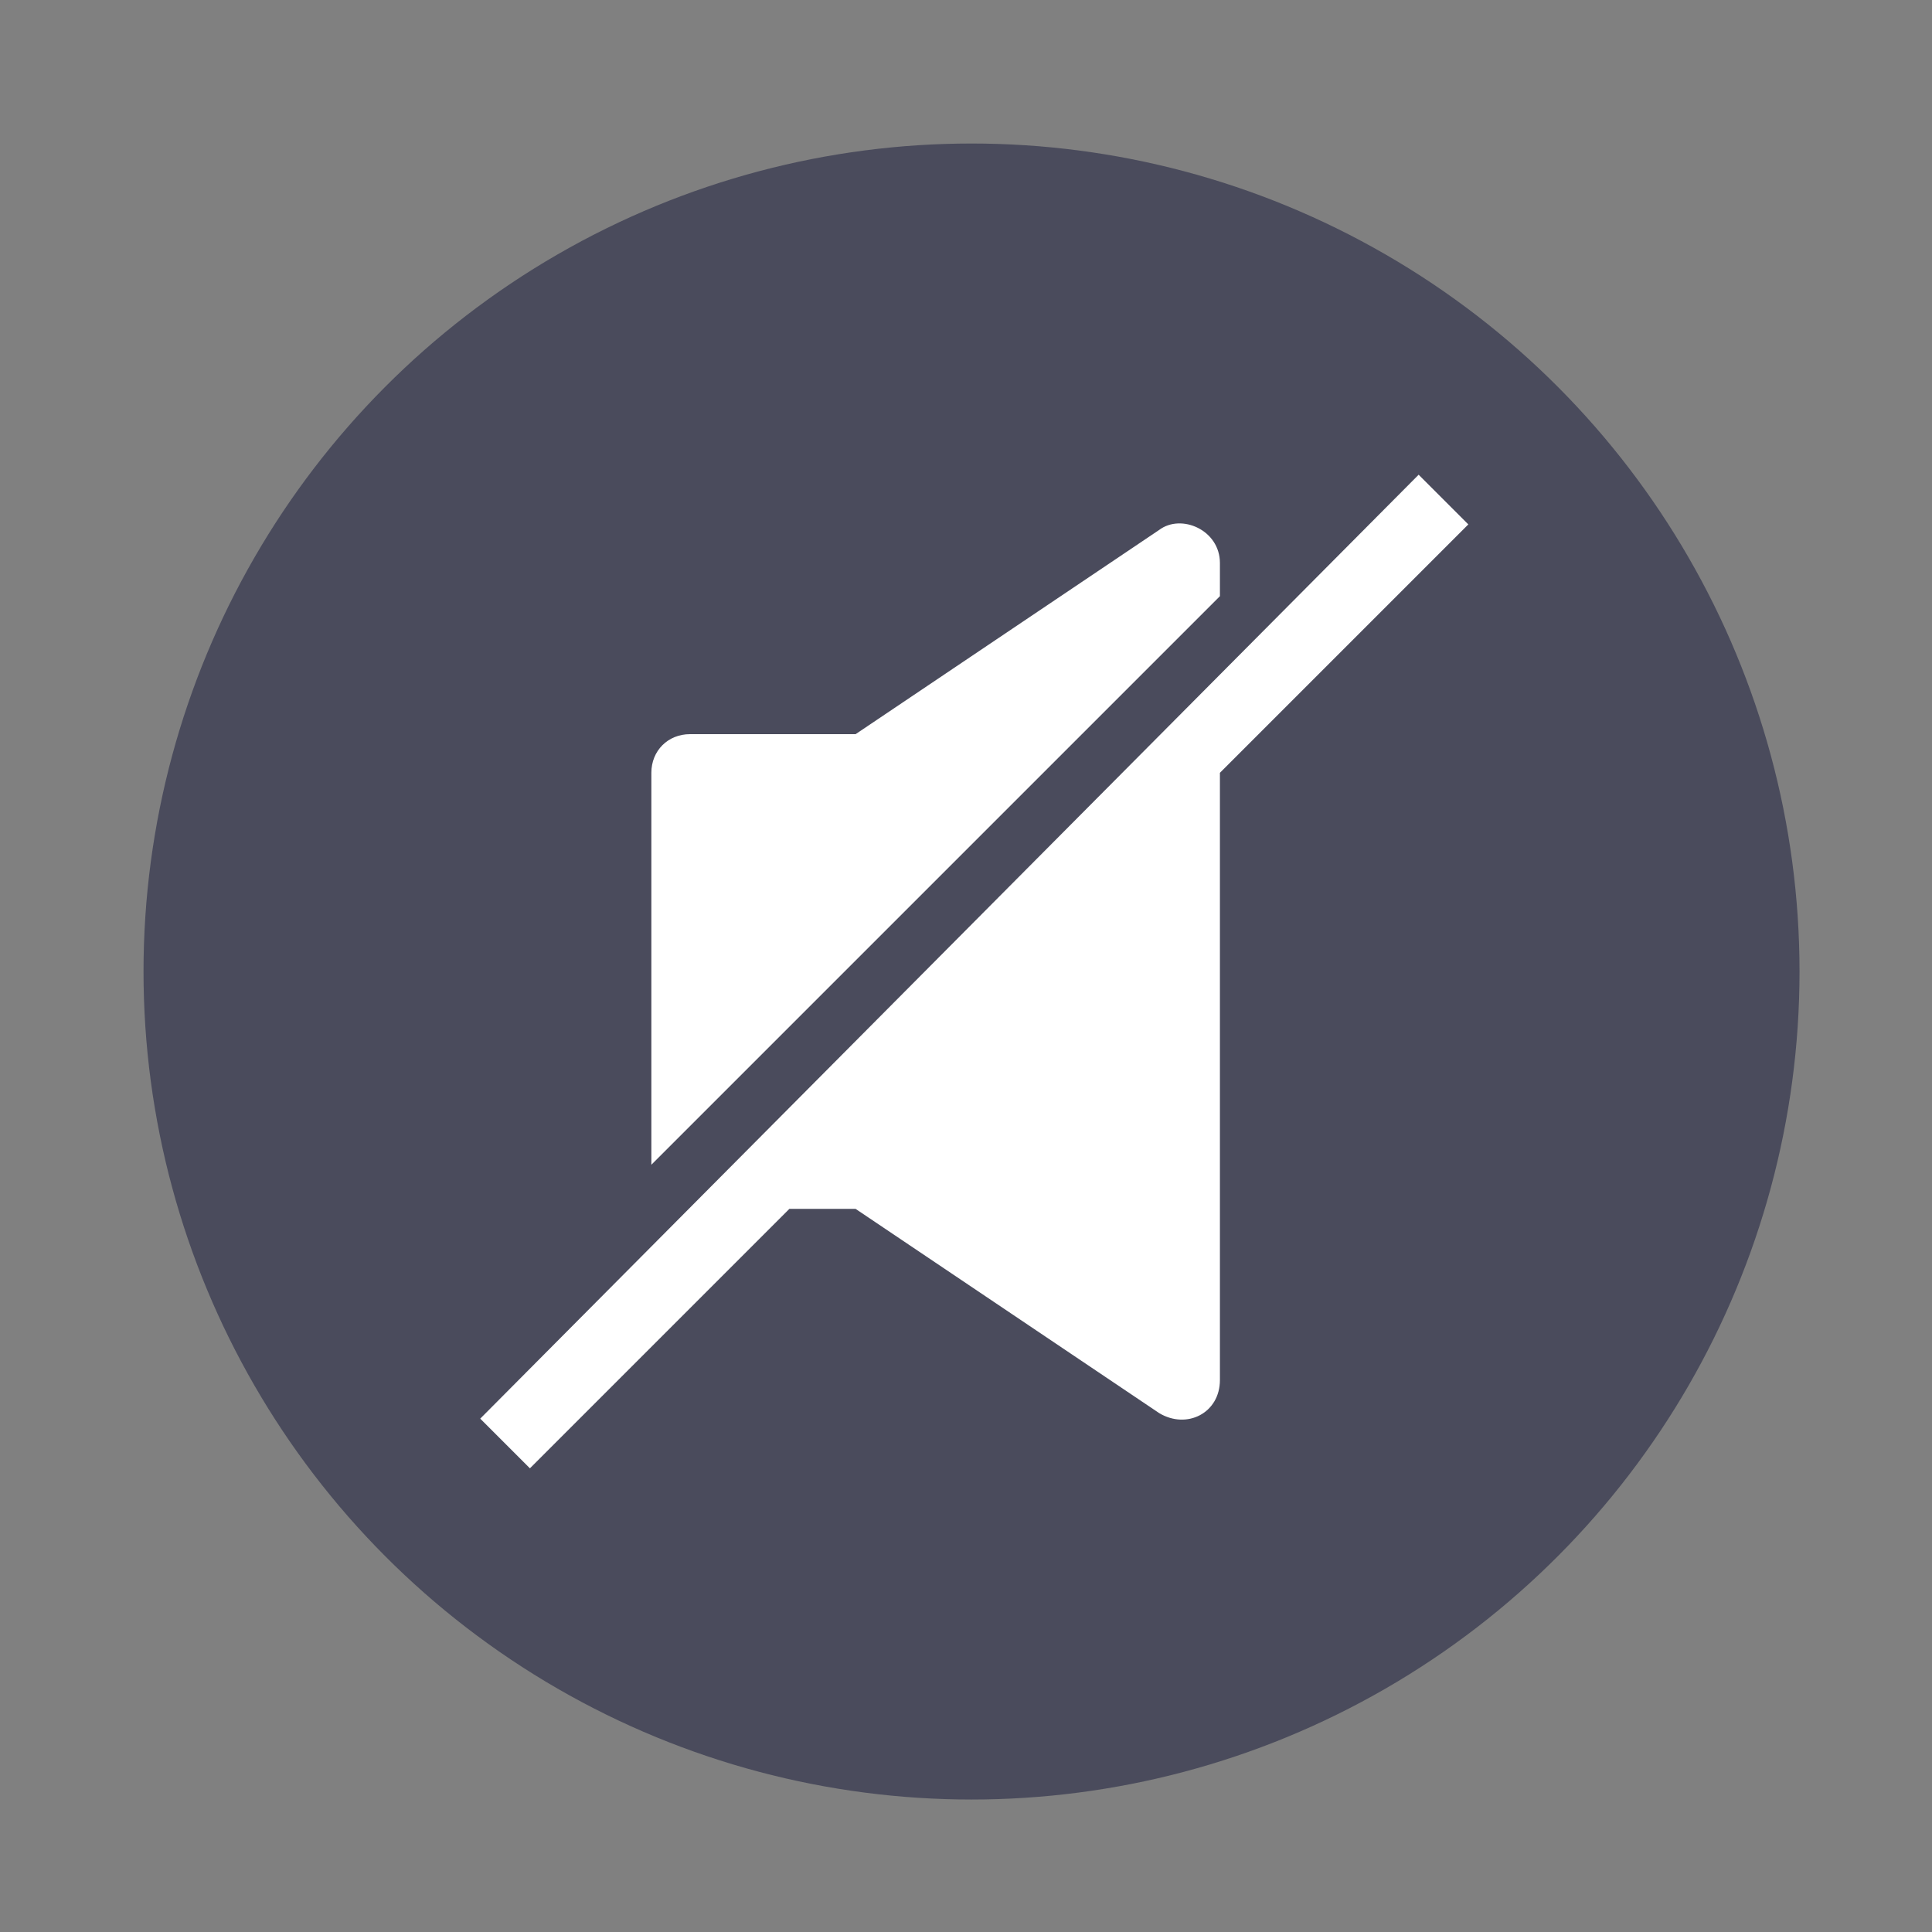
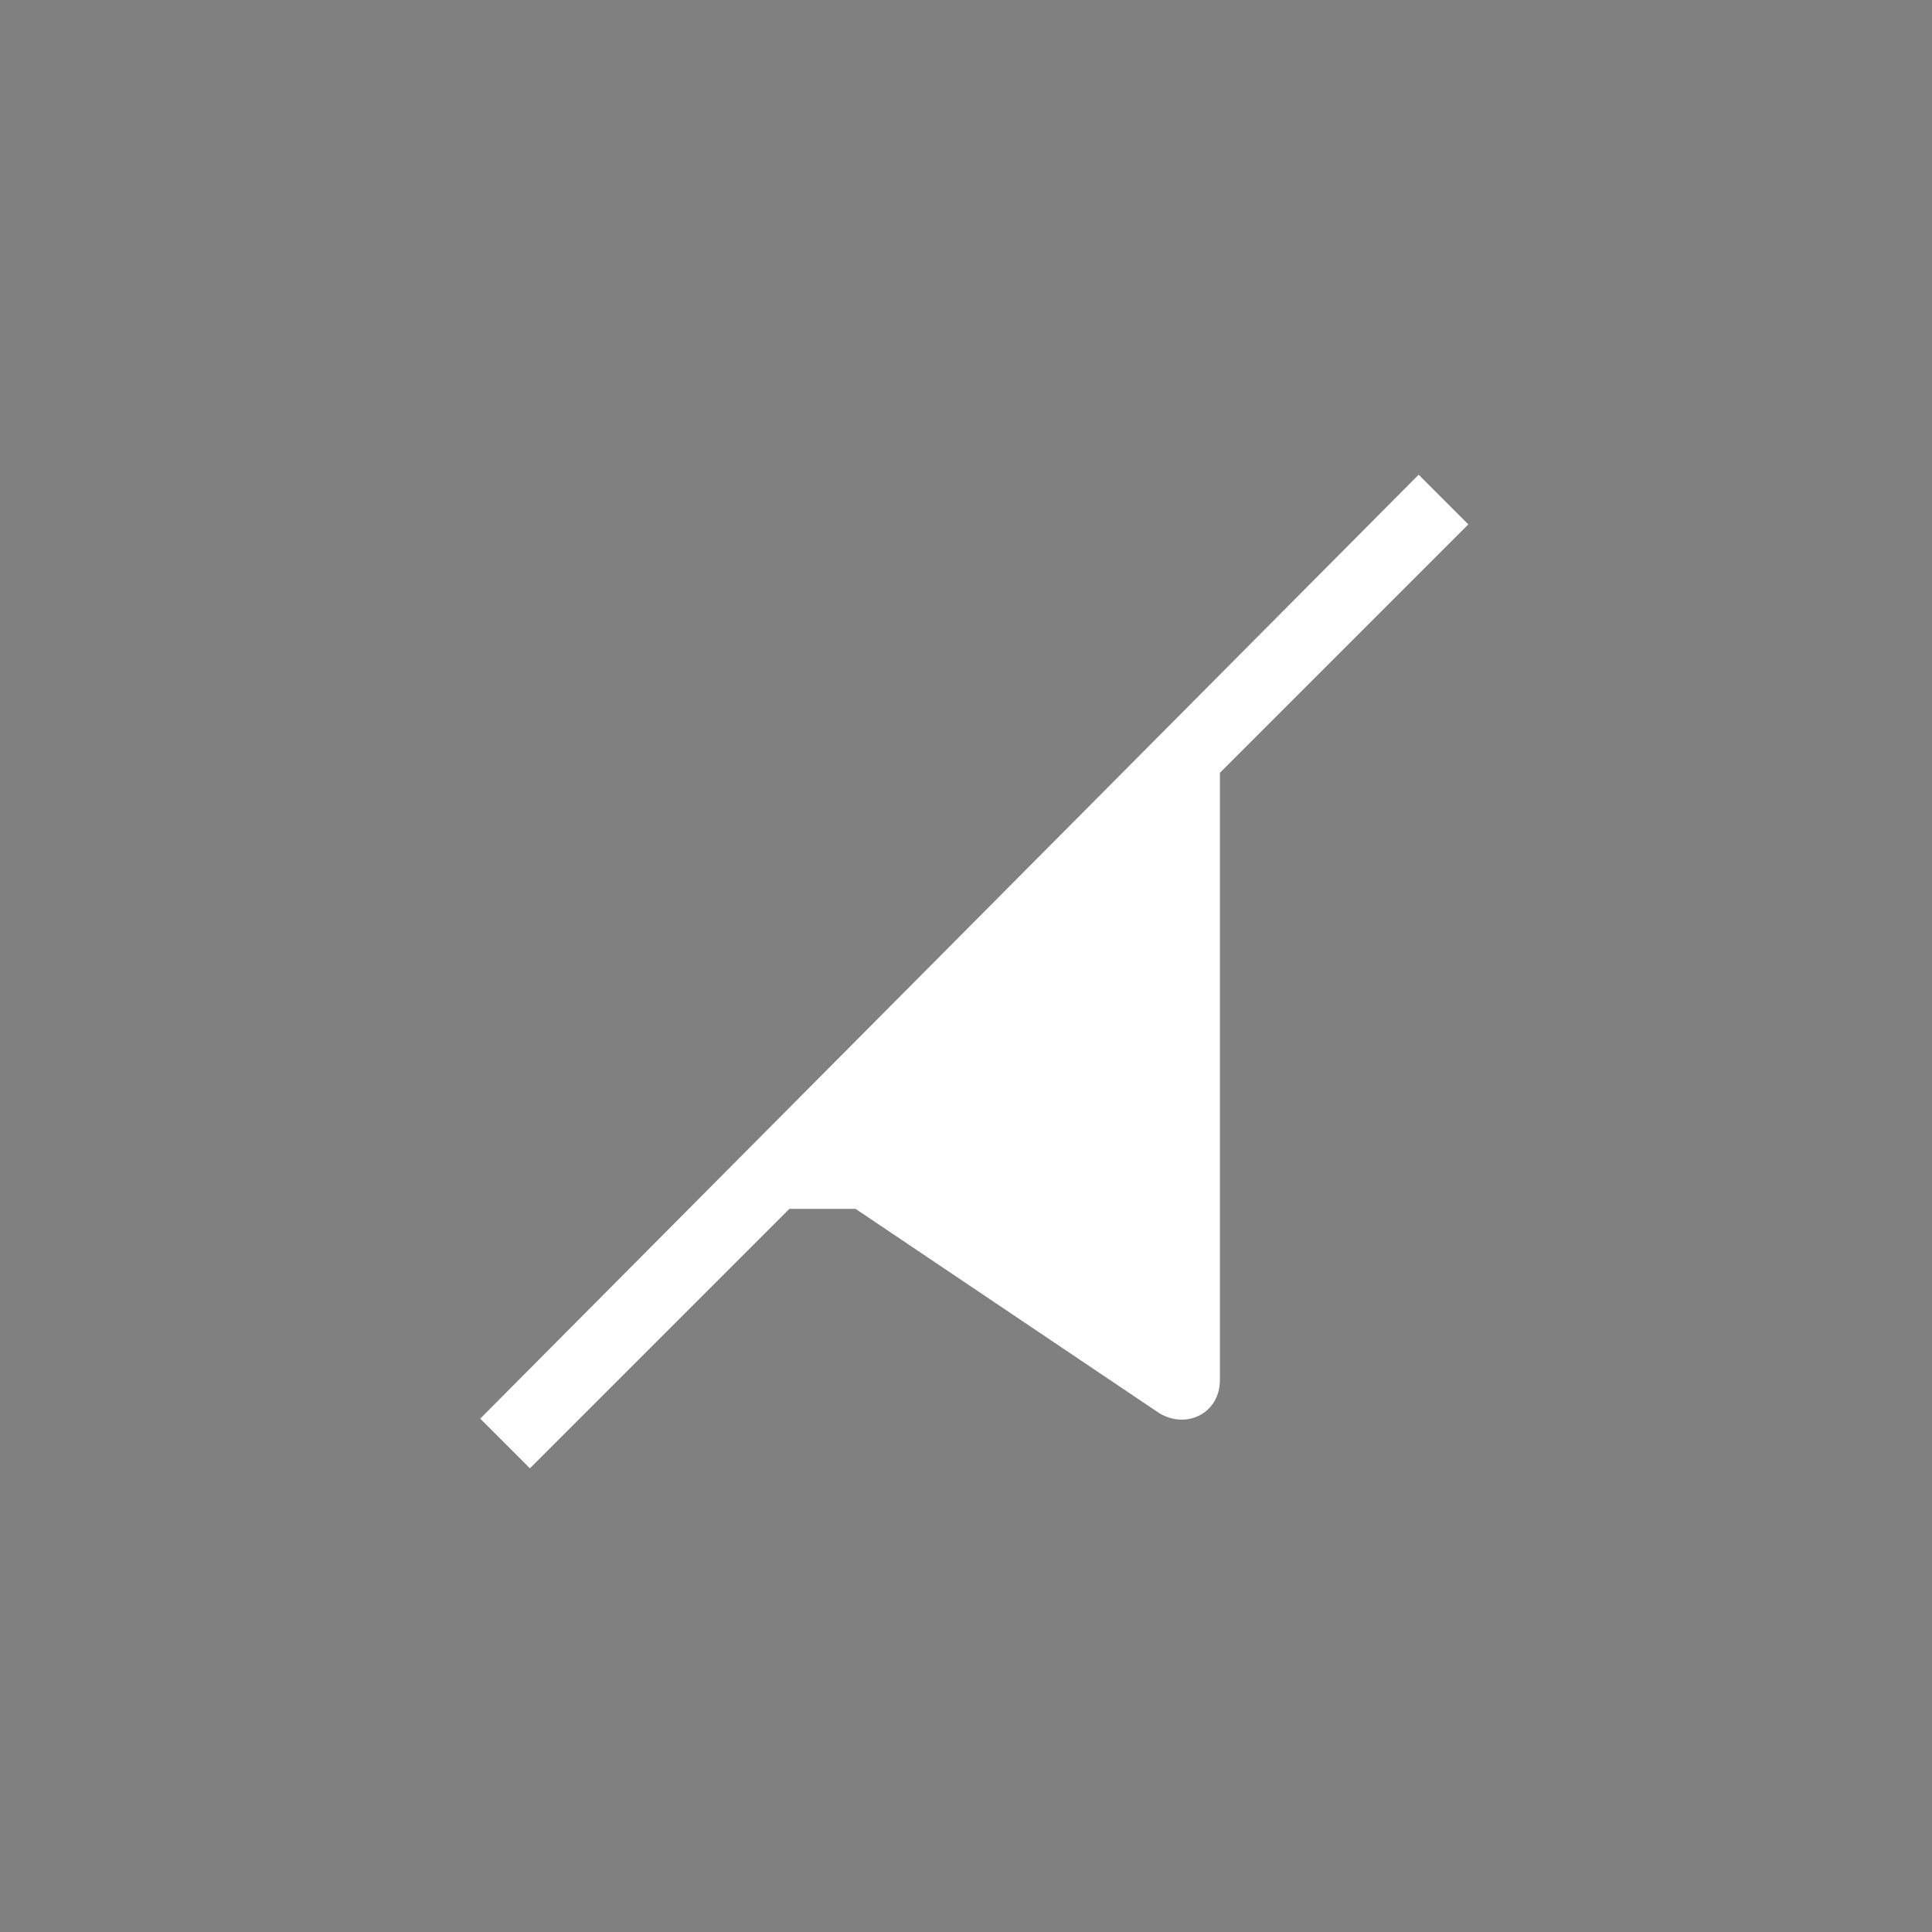
<svg xmlns="http://www.w3.org/2000/svg" version="1.1" id="Layer_1" x="0px" y="0px" viewBox="0 0 35 35" style="enable-background:new 0 0 35 35;" xml:space="preserve">
  <rect x="0" y="0" width="35" height="35" fill="#808080" stroke="none" />
  <style type="text/css">
	.st0{opacity:0.5;fill:#151639;}
	.st1{fill:#FFFFFF;}
</style>
  <g>
-     <circle class="st0" cx="17.6" cy="17.6" r="15" />
    <g>
      <path class="st1" d="M26.6,9.5l-0.9-0.9L8.7,25.7l0.9,0.9l4.7-4.7h1.2l5.5,3.7c0.5,0.3,1.1,0,1.1-0.6V14L26.6,9.5z" />
-       <path class="st1" d="M22.1,10.2c0-0.6-0.7-0.9-1.1-0.6l-5.5,3.7h-3c-0.4,0-0.7,0.3-0.7,0.7v7.1l10.3-10.3V10.2z" />
    </g>
  </g>
</svg>